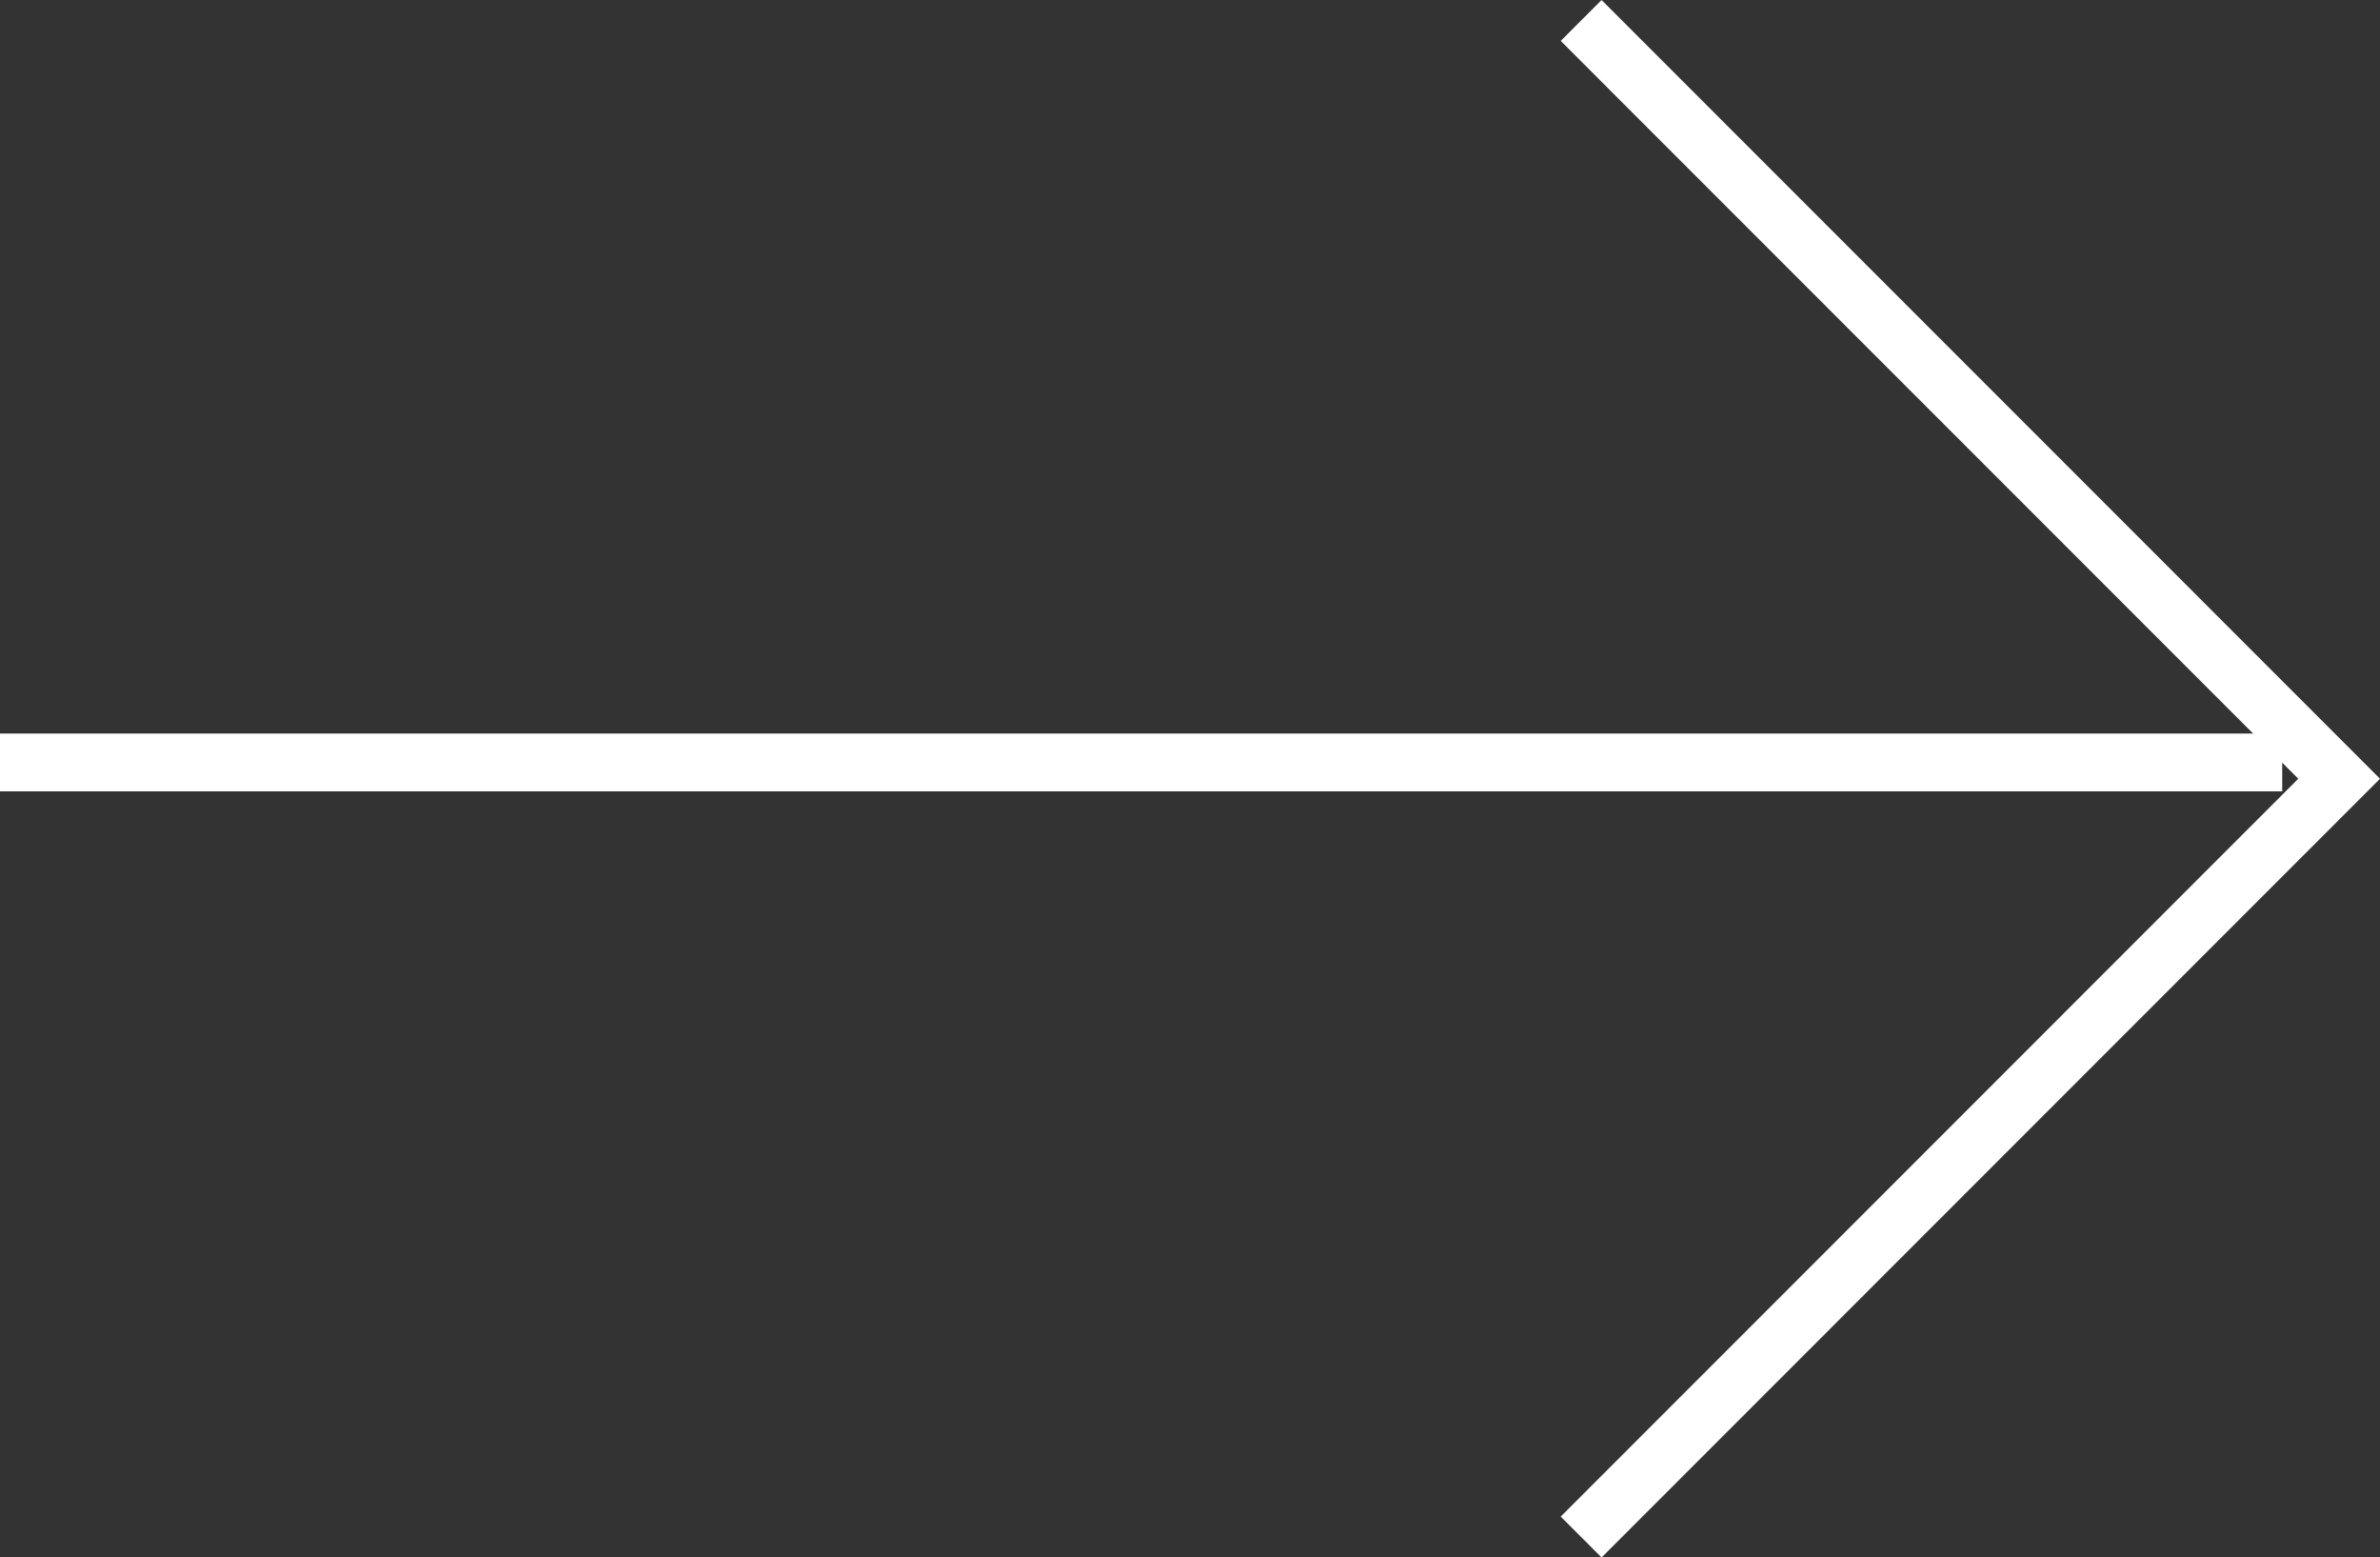
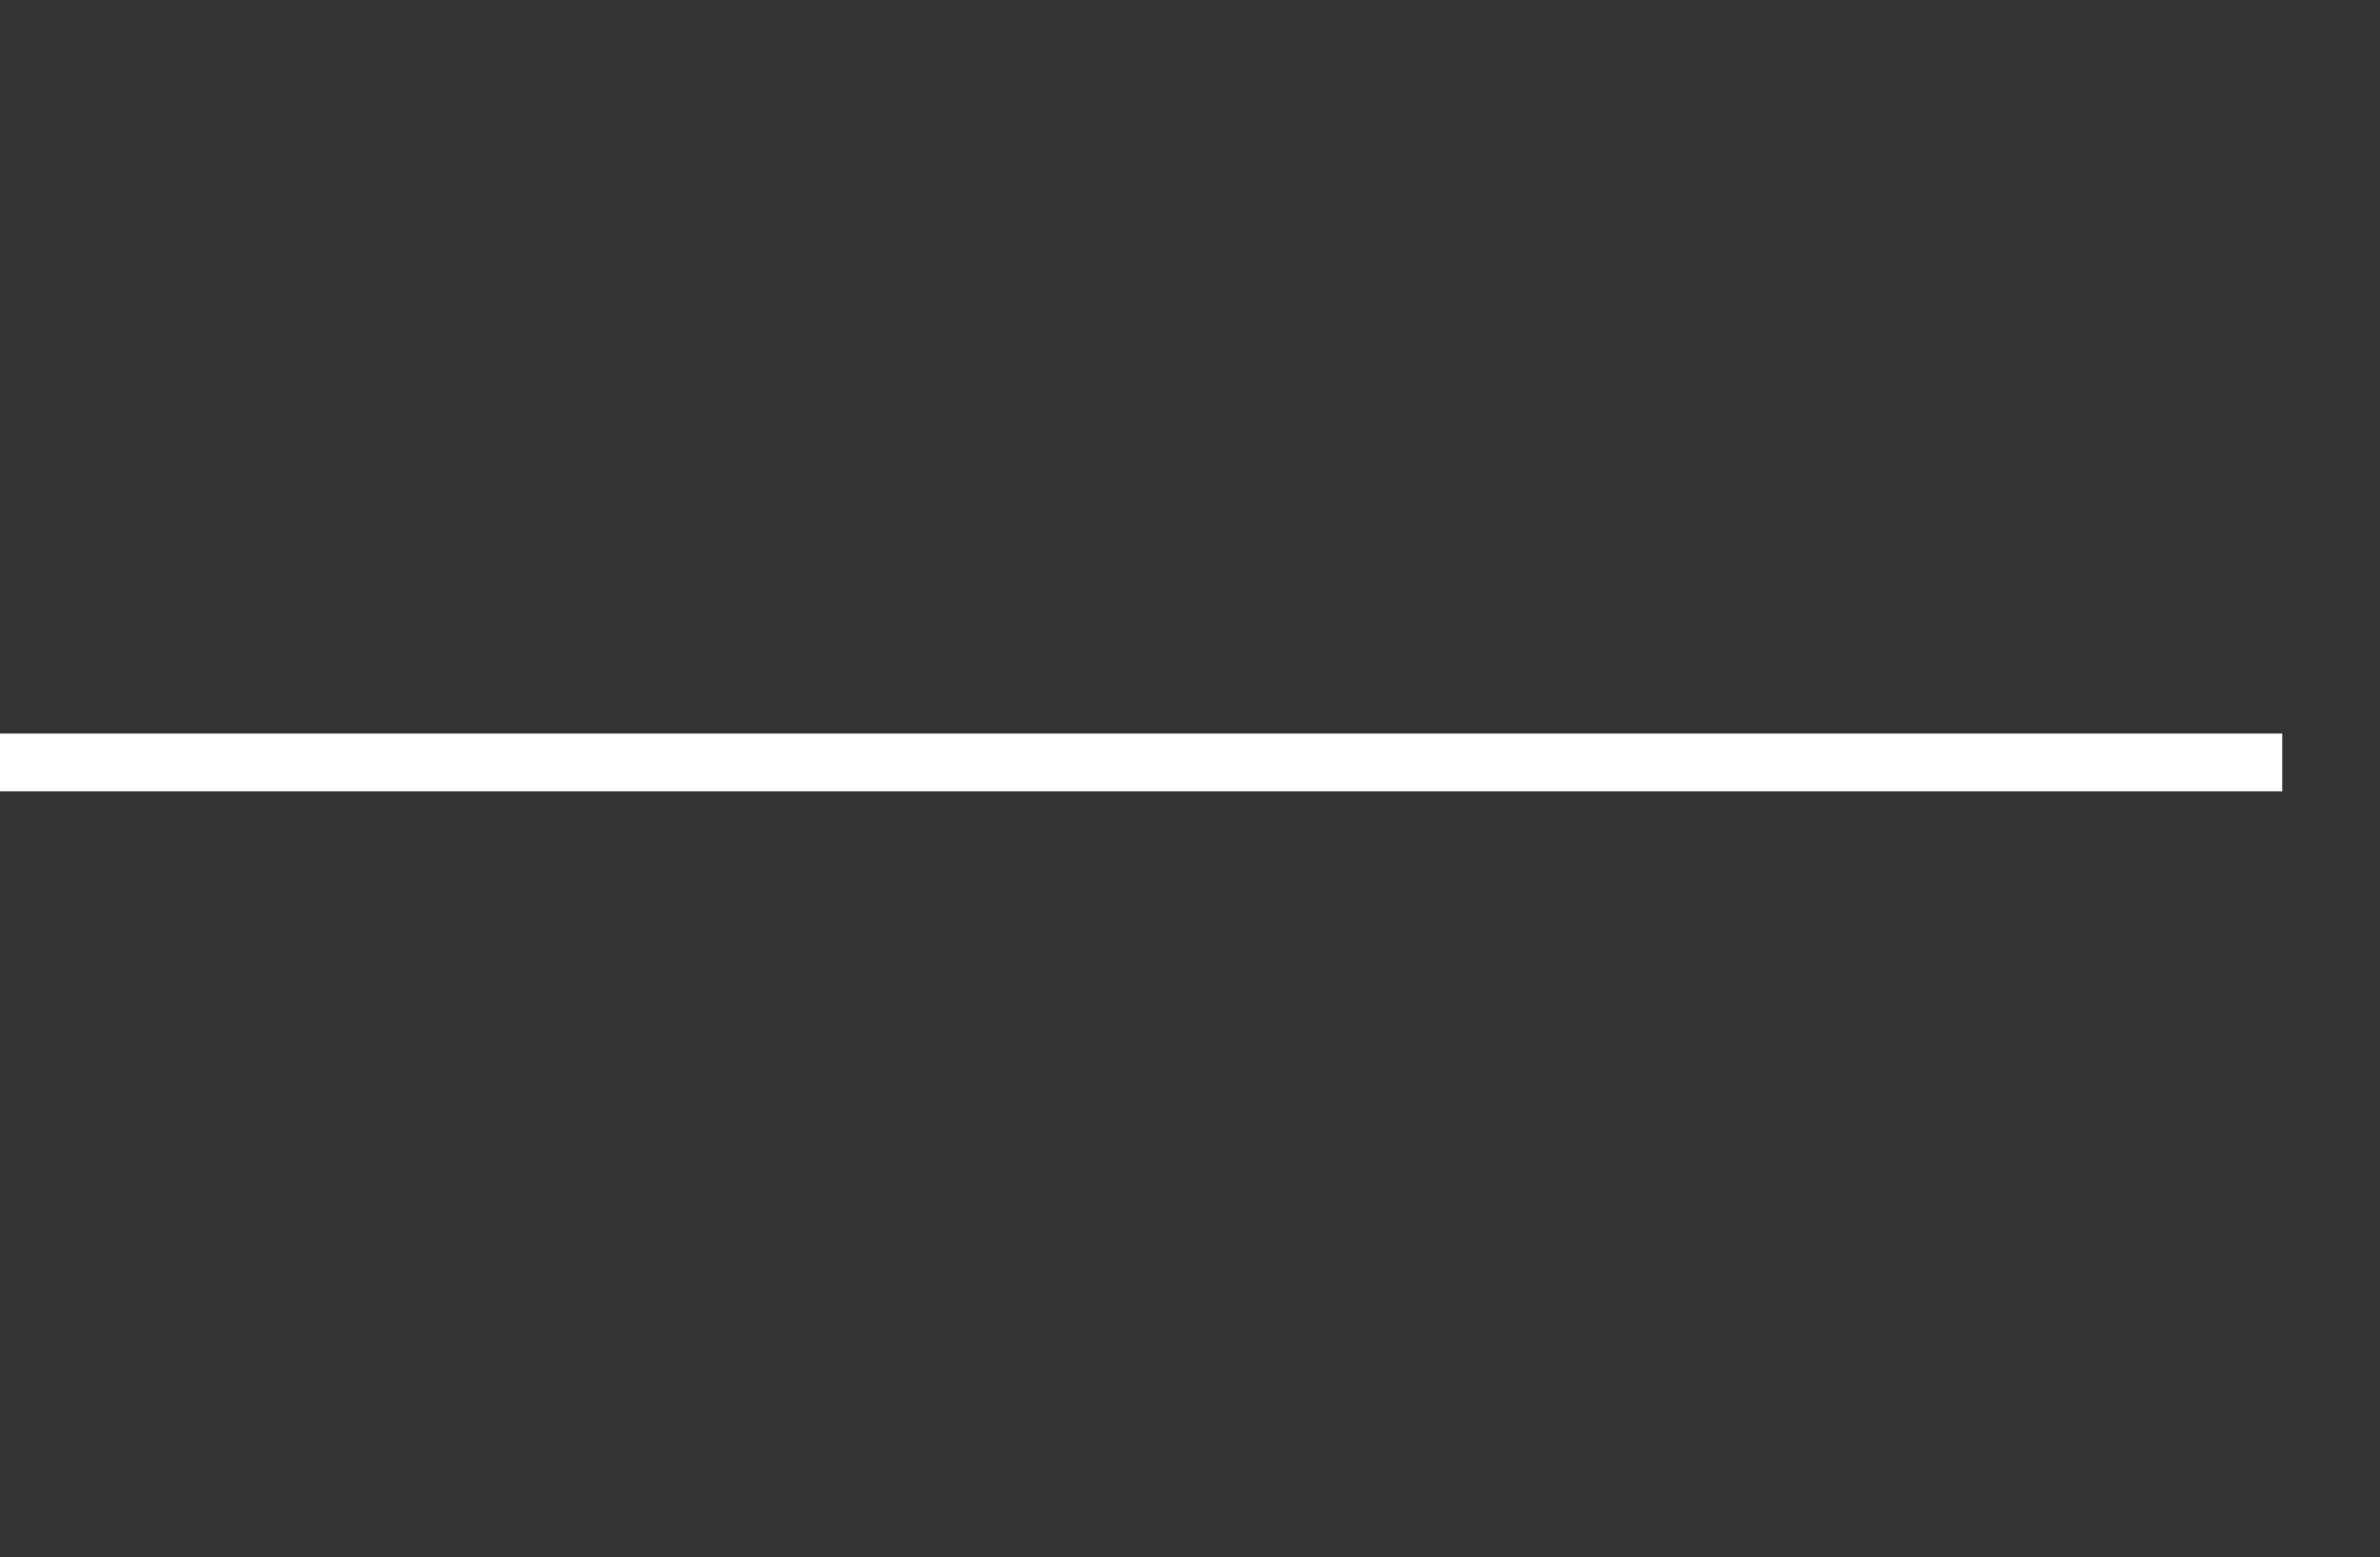
<svg xmlns="http://www.w3.org/2000/svg" width="41.186" height="26.943" viewBox="0 0 41.186 26.943">
  <rect x="0" y="0" width="41.186" height="26.943" fill="#333333" stroke="none" />
  <g id="Gruppe_229" data-name="Gruppe 229" transform="translate(0 0.354)">
    <path id="Pfad_149" data-name="Pfad 149" d="M-16242.715,780.5h39.494" transform="translate(16242.715 -767.664)" fill="none" stroke="#fff" stroke-width="1" />
-     <path id="Pfad_150" data-name="Pfad 150" d="M-16237.08,775.234l13.117,13.118-13.117,13.118" transform="translate(16264.442 -775.234)" fill="none" stroke="#fff" stroke-width="1" />
  </g>
</svg>